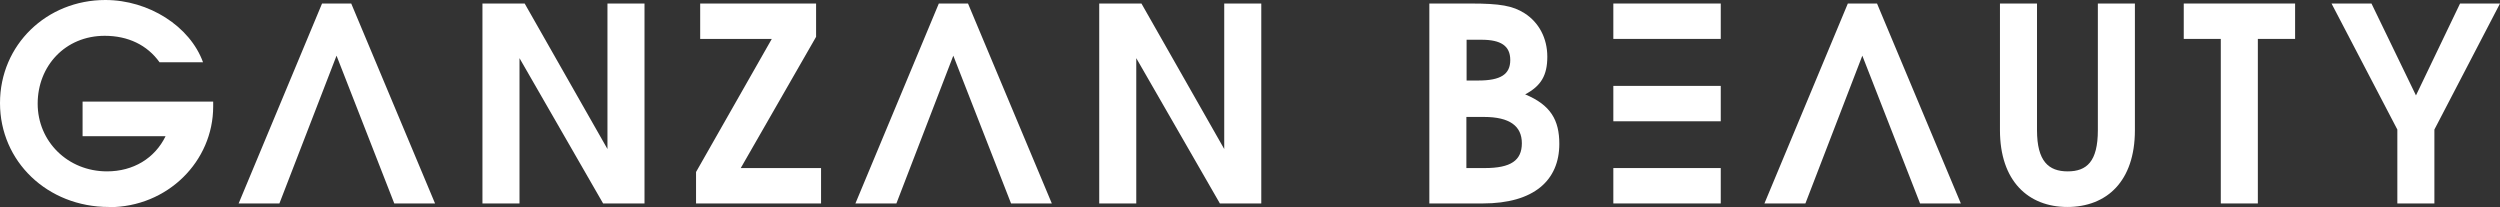
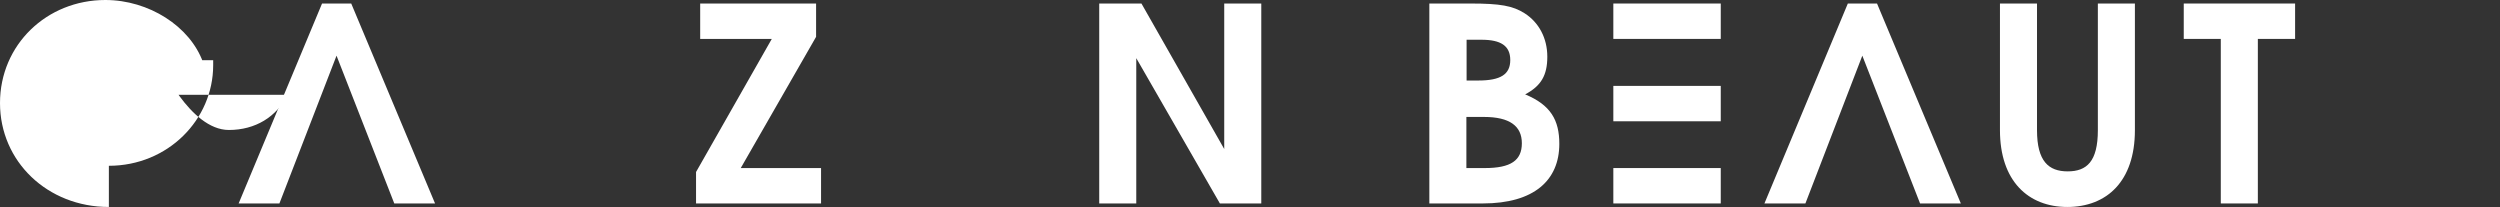
<svg xmlns="http://www.w3.org/2000/svg" id="b" width="120.79" height="10" viewBox="0 0 120.79 10">
  <rect x="0" y="0" width="120.79" height="10" fill="#333333" stroke="none" />
  <g id="c">
    <rect x="77.95" y=".17" width="5.19" height="1.71" fill="#fff" stroke-width="0" />
-     <path d="m5.26,10C2.29,10,0,7.8,0,4.98S2.26,0,5.09,0c2.1,0,4.09,1.27,4.72,3.01h-2.1c-.6-.84-1.53-1.28-2.65-1.28-1.91,0-3.24,1.46-3.24,3.28s1.45,3.27,3.35,3.27c1.27,0,2.31-.63,2.83-1.7H3.99v-1.67h6.31v.24c0,2.63-2.19,4.86-5.04,4.86" fill="#fff" stroke-width="0" />
+     <path d="m5.26,10C2.29,10,0,7.8,0,4.98S2.26,0,5.09,0c2.1,0,4.09,1.27,4.72,3.01h-2.1s1.45,3.27,3.35,3.27c1.27,0,2.31-.63,2.83-1.7H3.99v-1.67h6.31v.24c0,2.63-2.19,4.86-5.04,4.86" fill="#fff" stroke-width="0" />
    <polygon points="16.26 2.69 13.5 9.83 11.53 9.83 15.56 .17 16.97 .17 21.02 9.83 19.05 9.83 16.26 2.69" fill="#fff" stroke-width="0" />
-     <polygon points="46.06 2.69 43.31 9.83 41.33 9.83 45.36 .17 46.77 .17 50.82 9.83 48.85 9.83 46.06 2.69" fill="#fff" stroke-width="0" />
-     <polygon points="29.14 9.83 25.1 2.81 25.1 9.83 23.31 9.83 23.31 .17 25.35 .17 29.35 7.2 29.35 .17 31.14 .17 31.14 9.83 29.14 9.83" fill="#fff" stroke-width="0" />
    <polygon points="33.63 9.83 33.63 8.31 37.29 1.88 33.83 1.88 33.83 .17 39.43 .17 39.43 1.78 35.79 8.12 39.67 8.12 39.67 9.83 33.63 9.83" fill="#fff" stroke-width="0" />
    <polygon points="58.94 9.83 54.9 2.81 54.9 9.83 53.11 9.83 53.11 .17 55.15 .17 59.15 7.2 59.15 .17 60.94 .17 60.94 9.83 58.94 9.83" fill="#fff" stroke-width="0" />
    <polygon points="89.98 2.69 87.23 9.83 85.25 9.83 89.28 .17 90.69 .17 94.74 9.83 92.77 9.83 89.98 2.69" fill="#fff" stroke-width="0" />
    <path d="m71.63,9.83h-2.57V.17h1.99c1.44,0,2.04.11,2.61.47.69.44,1.1,1.2,1.1,2.1s-.3,1.41-1.07,1.82c1.23.51,1.65,1.24,1.65,2.39,0,1.76-1.22,2.88-3.7,2.88m-.05-7.91h-.73v1.97h.57c1.08,0,1.54-.3,1.54-.99s-.46-.98-1.39-.98m.12,3.73h-.85v2.47h.89c1.26,0,1.79-.37,1.79-1.2s-.59-1.27-1.83-1.27" fill="#fff" stroke-width="0" />
    <path d="m99.89,10c-1.9,0-3.26-1.26-3.26-3.71V.17h1.79v6.12c0,1.5.56,1.99,1.48,1.99s1.46-.47,1.46-1.99V.17h1.79v6.12c0,2.47-1.36,3.71-3.27,3.71" fill="#fff" stroke-width="0" />
    <polygon points="109.09 1.88 109.09 9.83 107.3 9.83 107.3 1.88 105.51 1.88 105.51 .17 110.89 .17 110.89 1.88 109.09 1.88" fill="#fff" stroke-width="0" />
-     <polygon points="117.62 6.26 117.62 9.83 115.83 9.83 115.83 6.26 112.65 .17 114.58 .17 116.73 4.61 118.86 .17 120.79 .17 117.62 6.26" fill="#fff" stroke-width="0" />
    <rect x="77.95" y="4.15" width="5.19" height="1.71" fill="#fff" stroke-width="0" />
    <rect x="77.95" y="8.12" width="5.19" height="1.71" fill="#fff" stroke-width="0" />
  </g>
</svg>